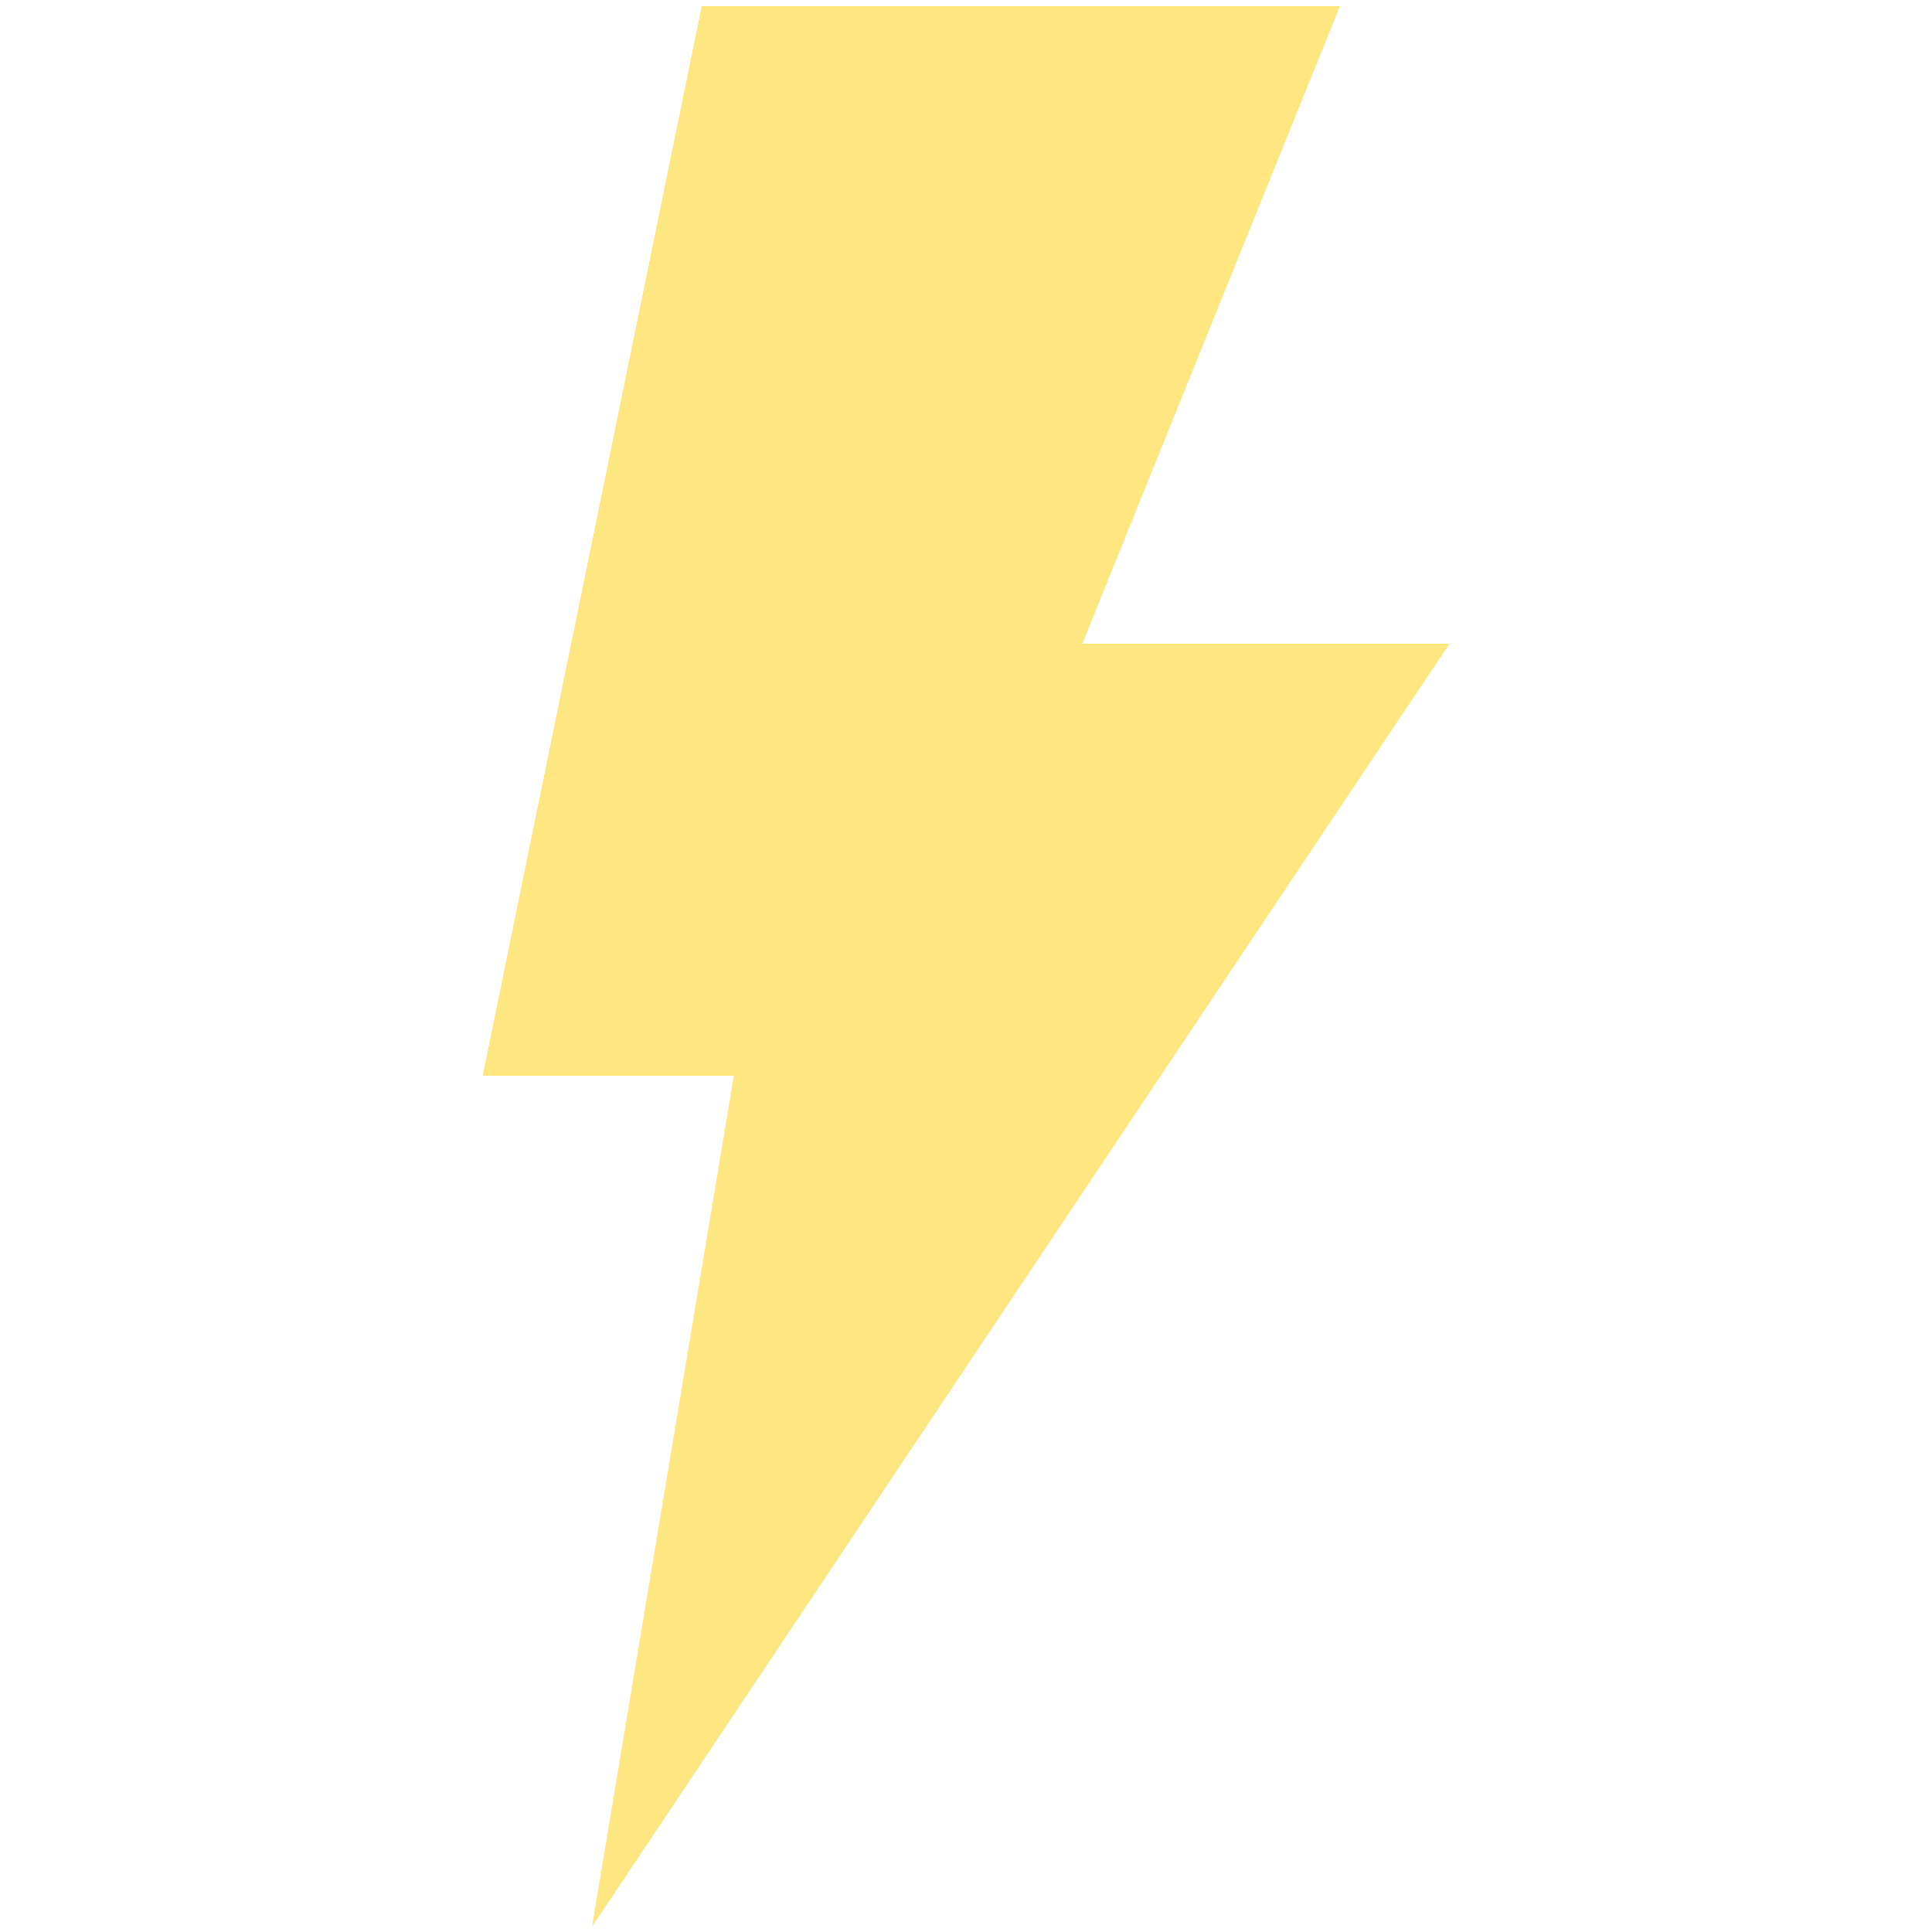
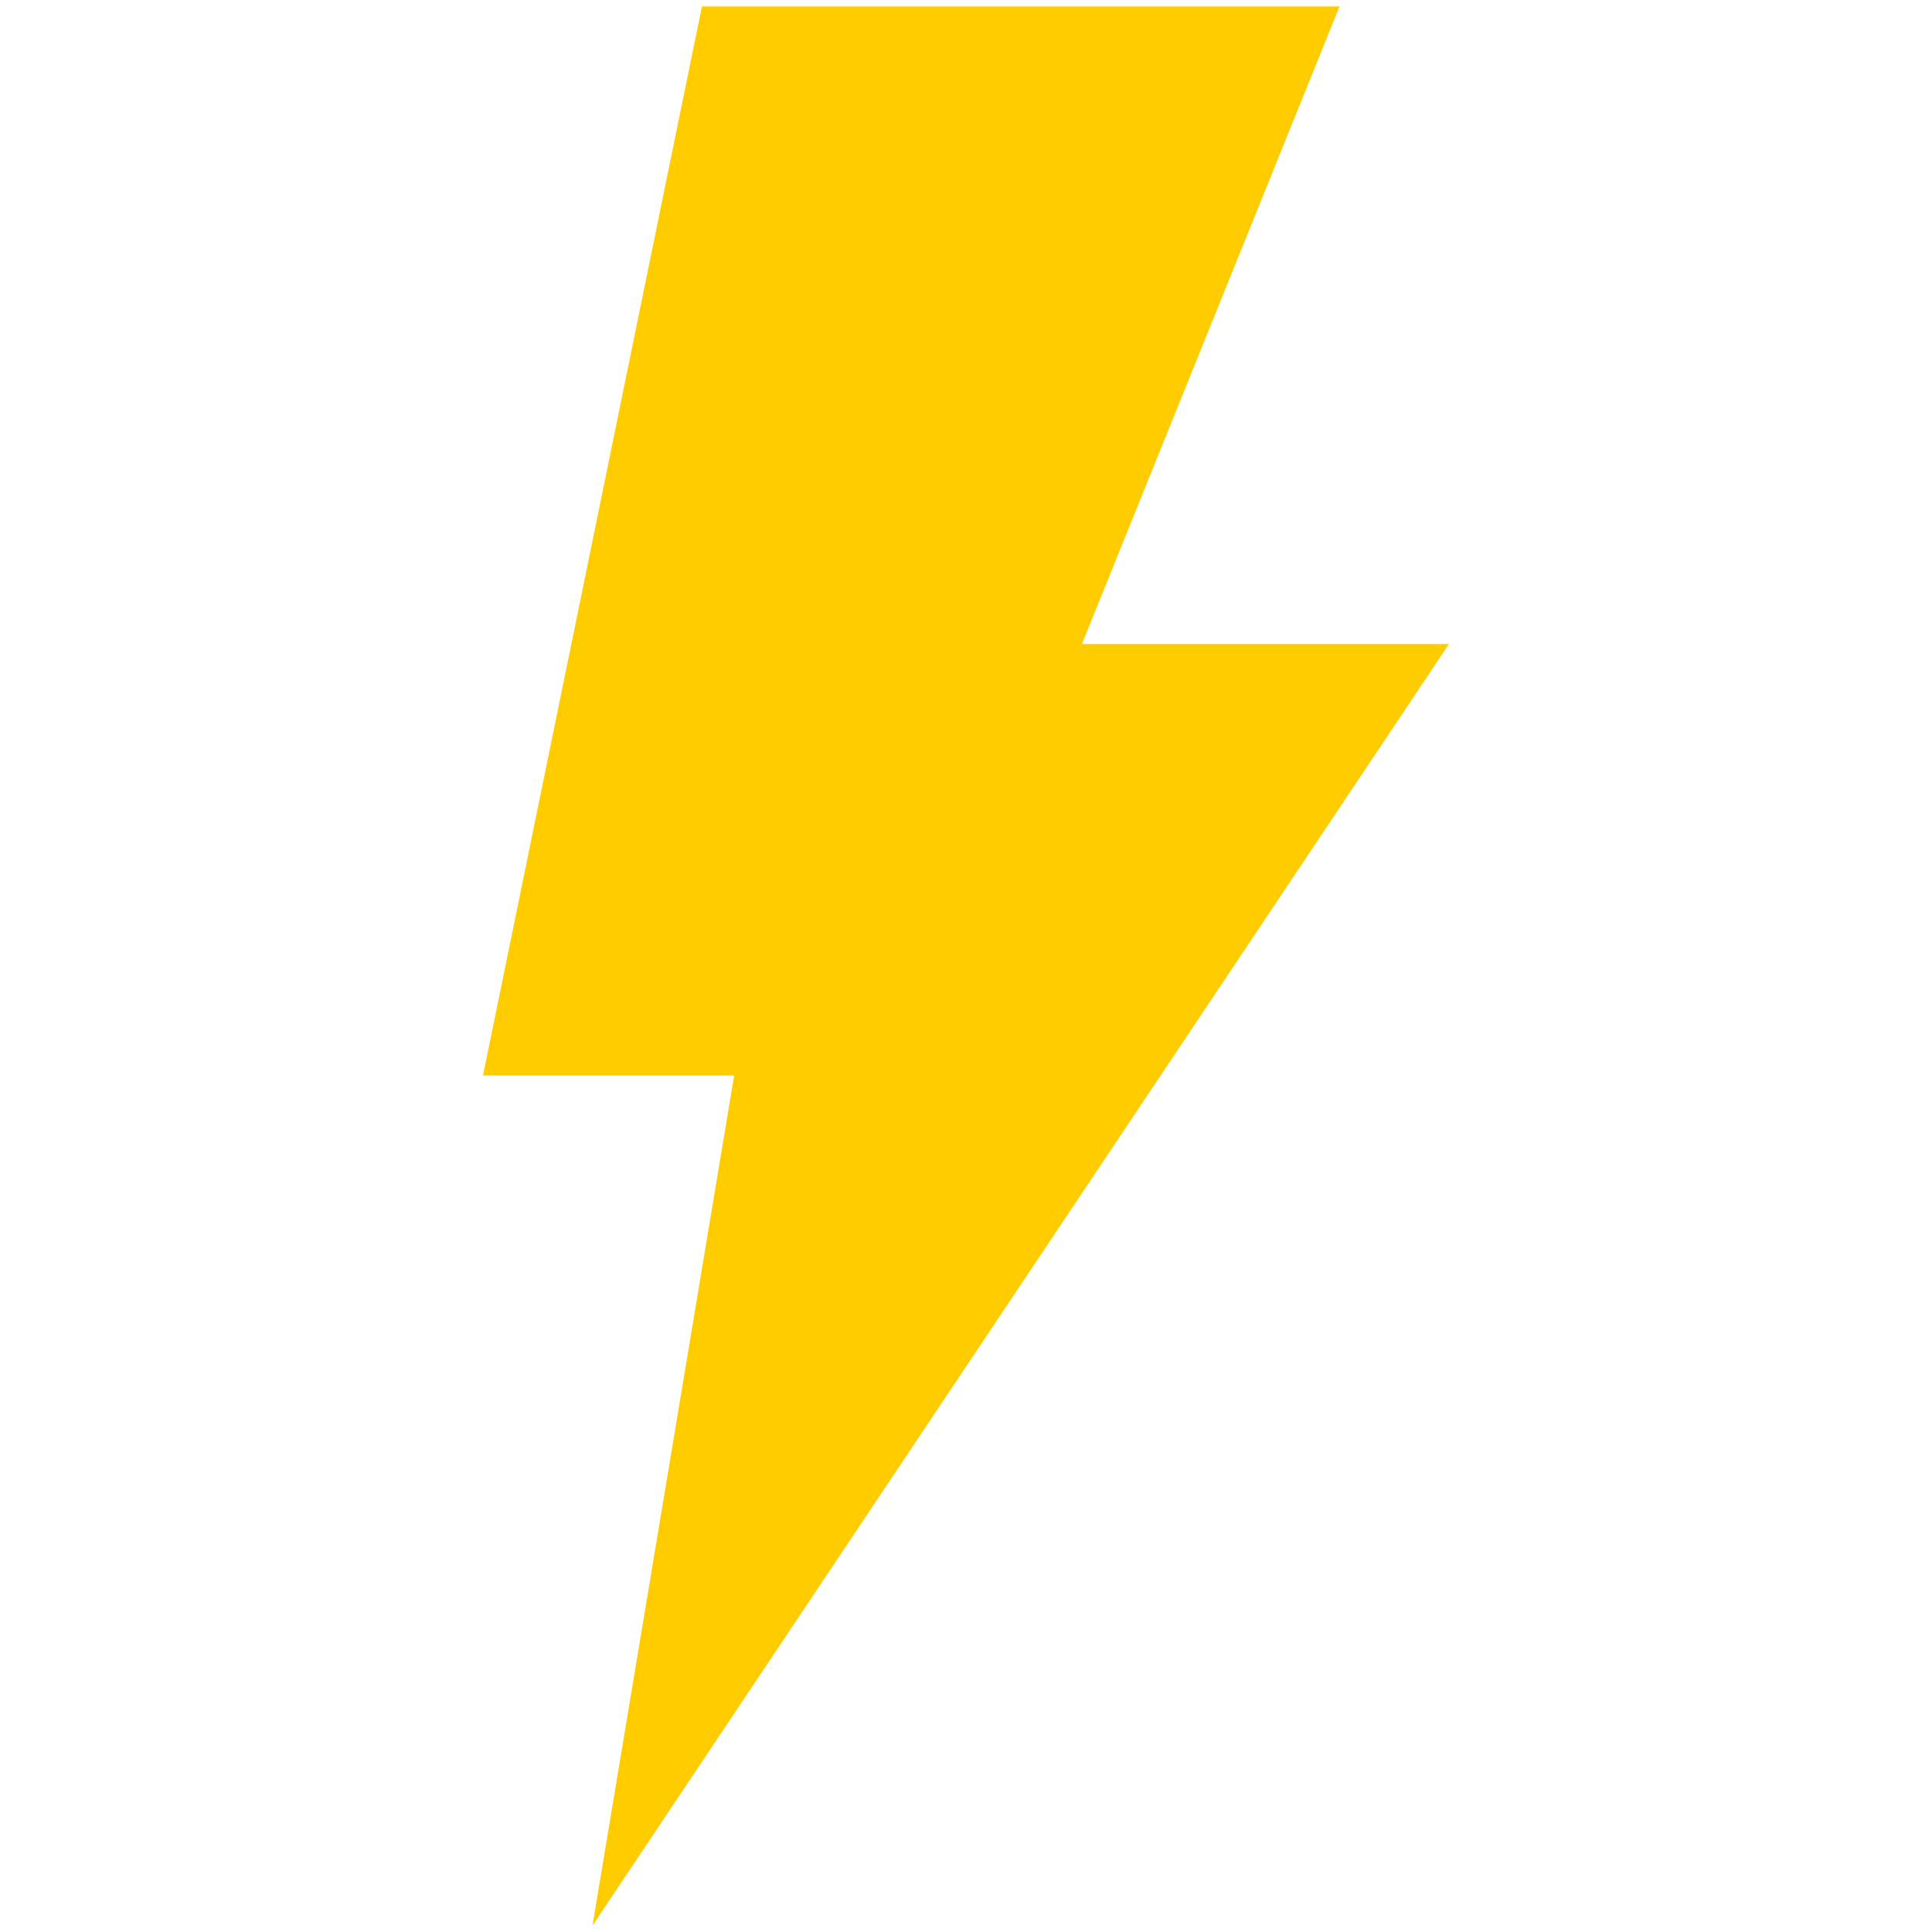
<svg xmlns="http://www.w3.org/2000/svg" width="100" height="100" viewBox="0 0 100 100" fill="none">
  <path fill-rule="evenodd" clip-rule="evenodd" d="M75 33.333H56L69.333 0.333H36.333L25 55.667H38L30.667 99.667L75 33.333Z" fill="#FFCC00" />
-   <path fill-rule="evenodd" clip-rule="evenodd" d="M75 33.333H56L69.333 0.333H36.333L25 55.667H38L30.667 99.667L75 33.333Z" fill="#FFE680" />
</svg>